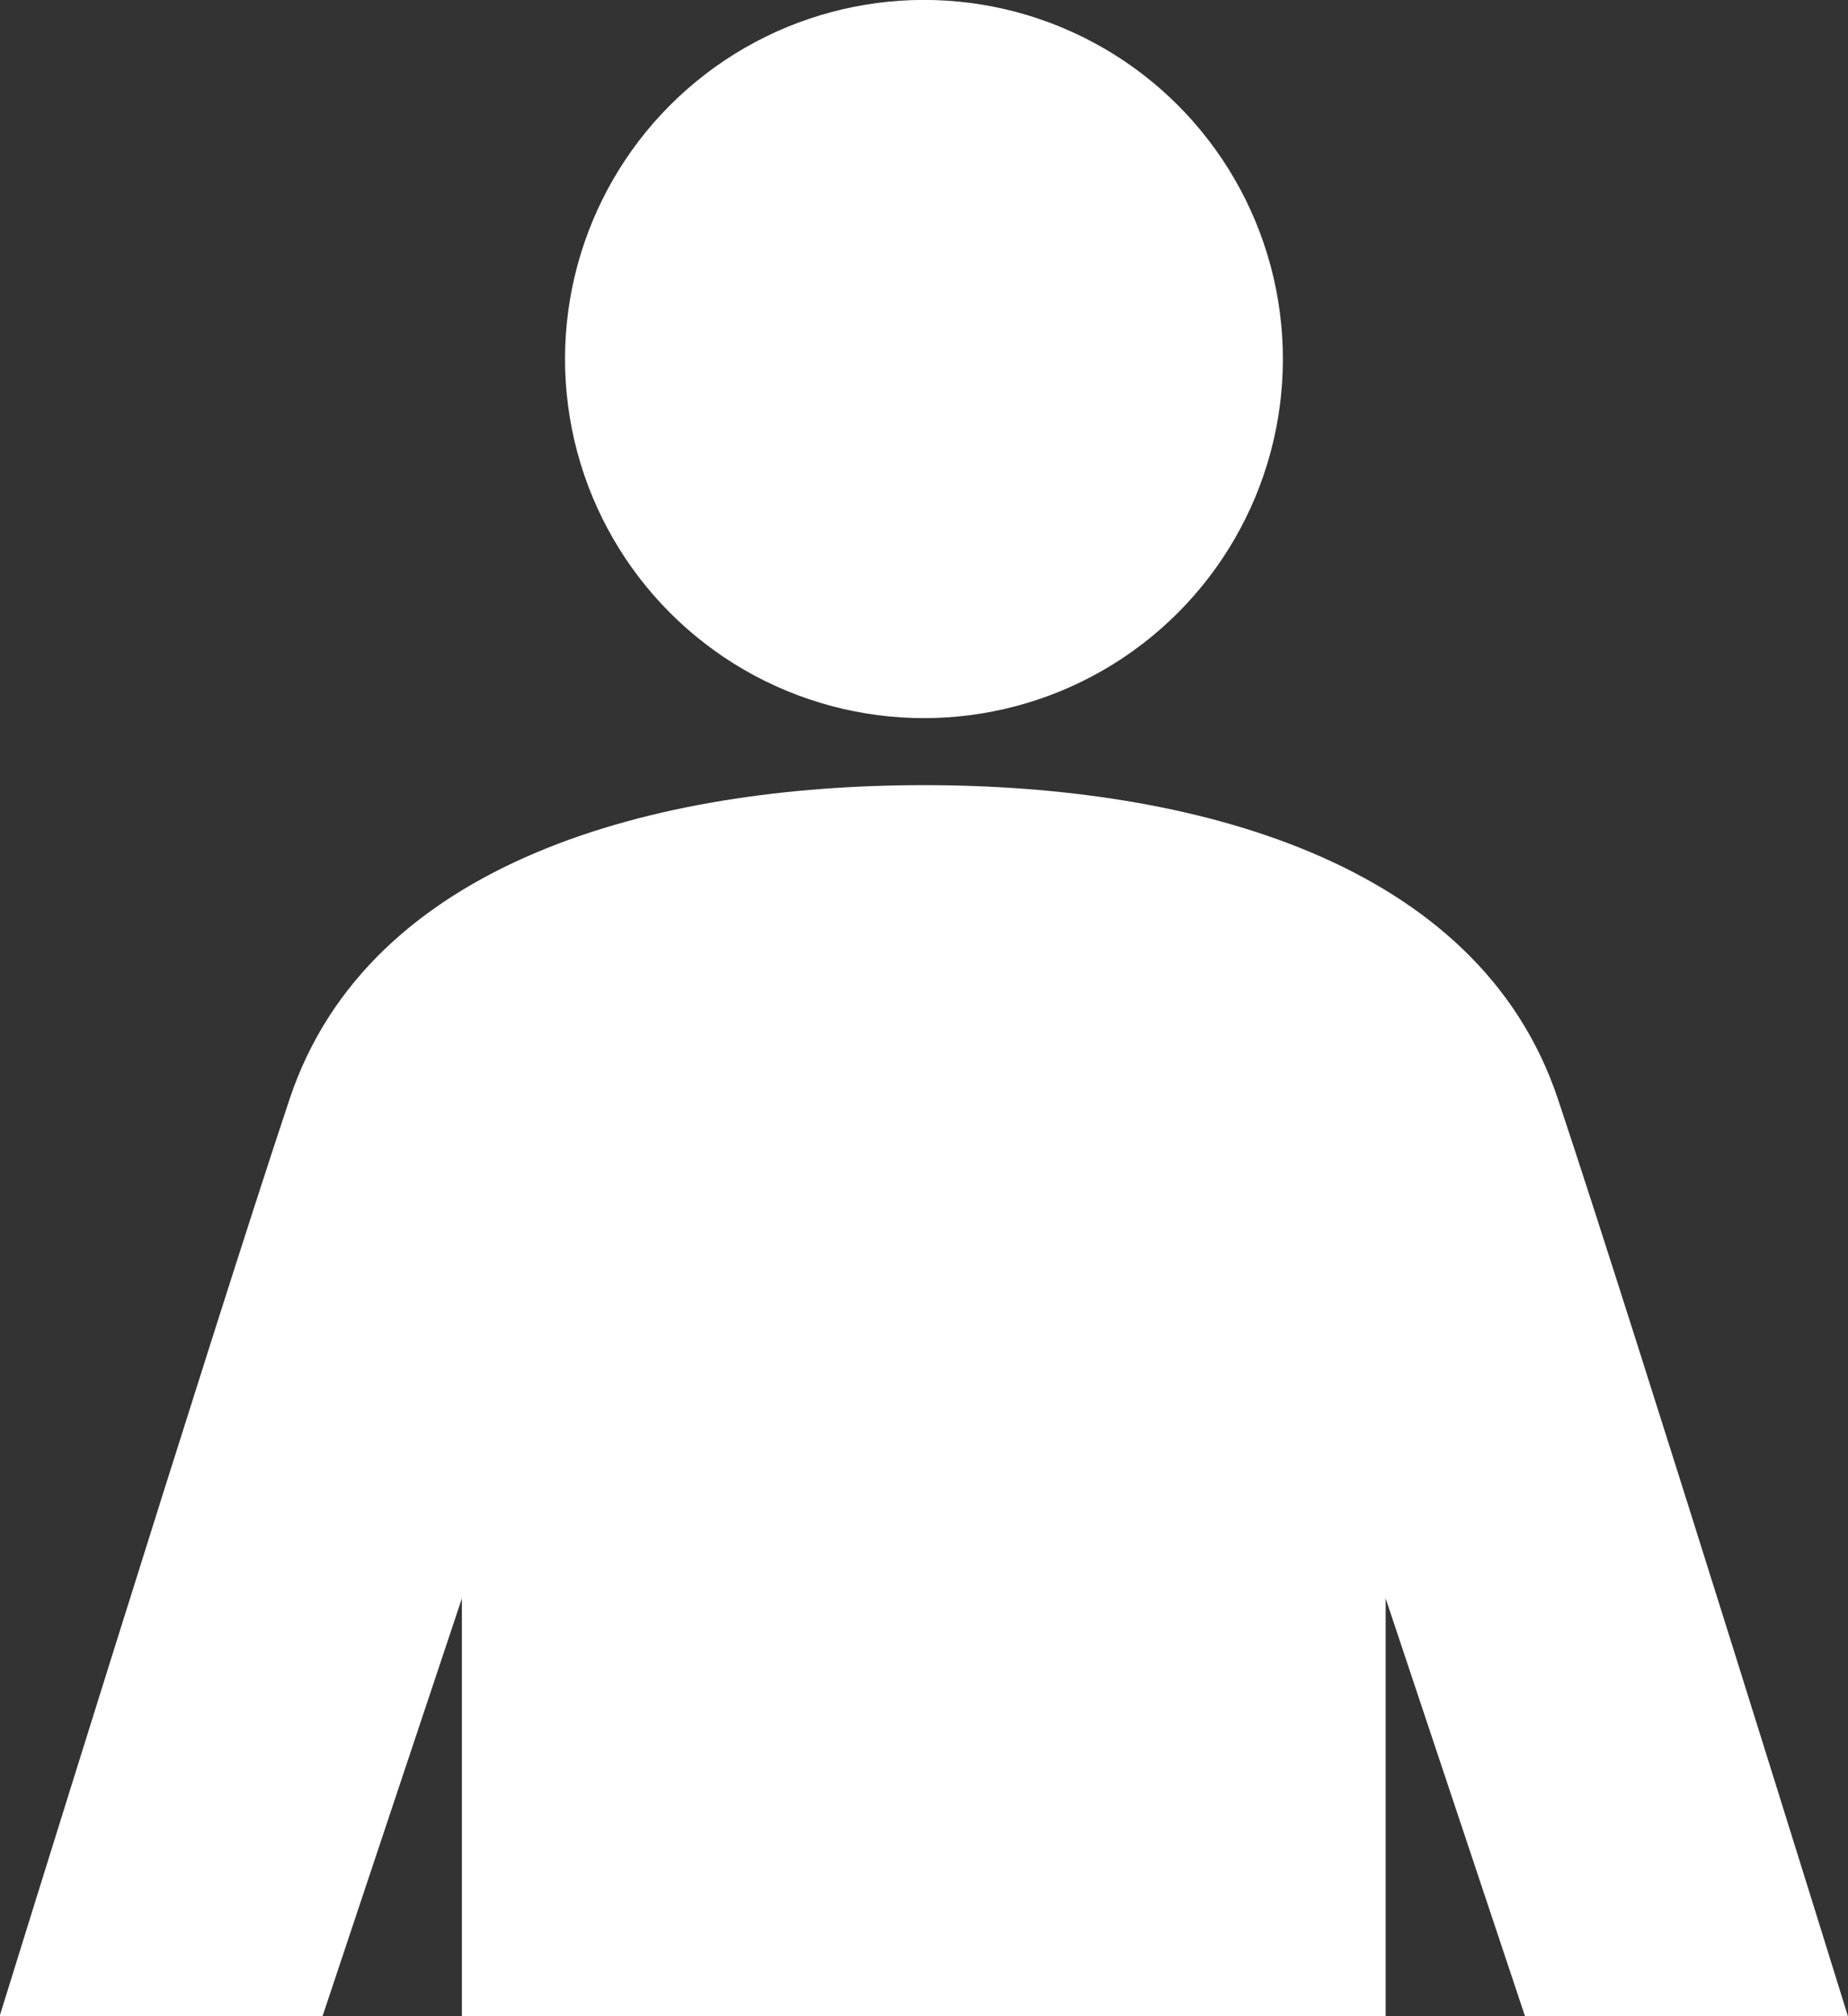
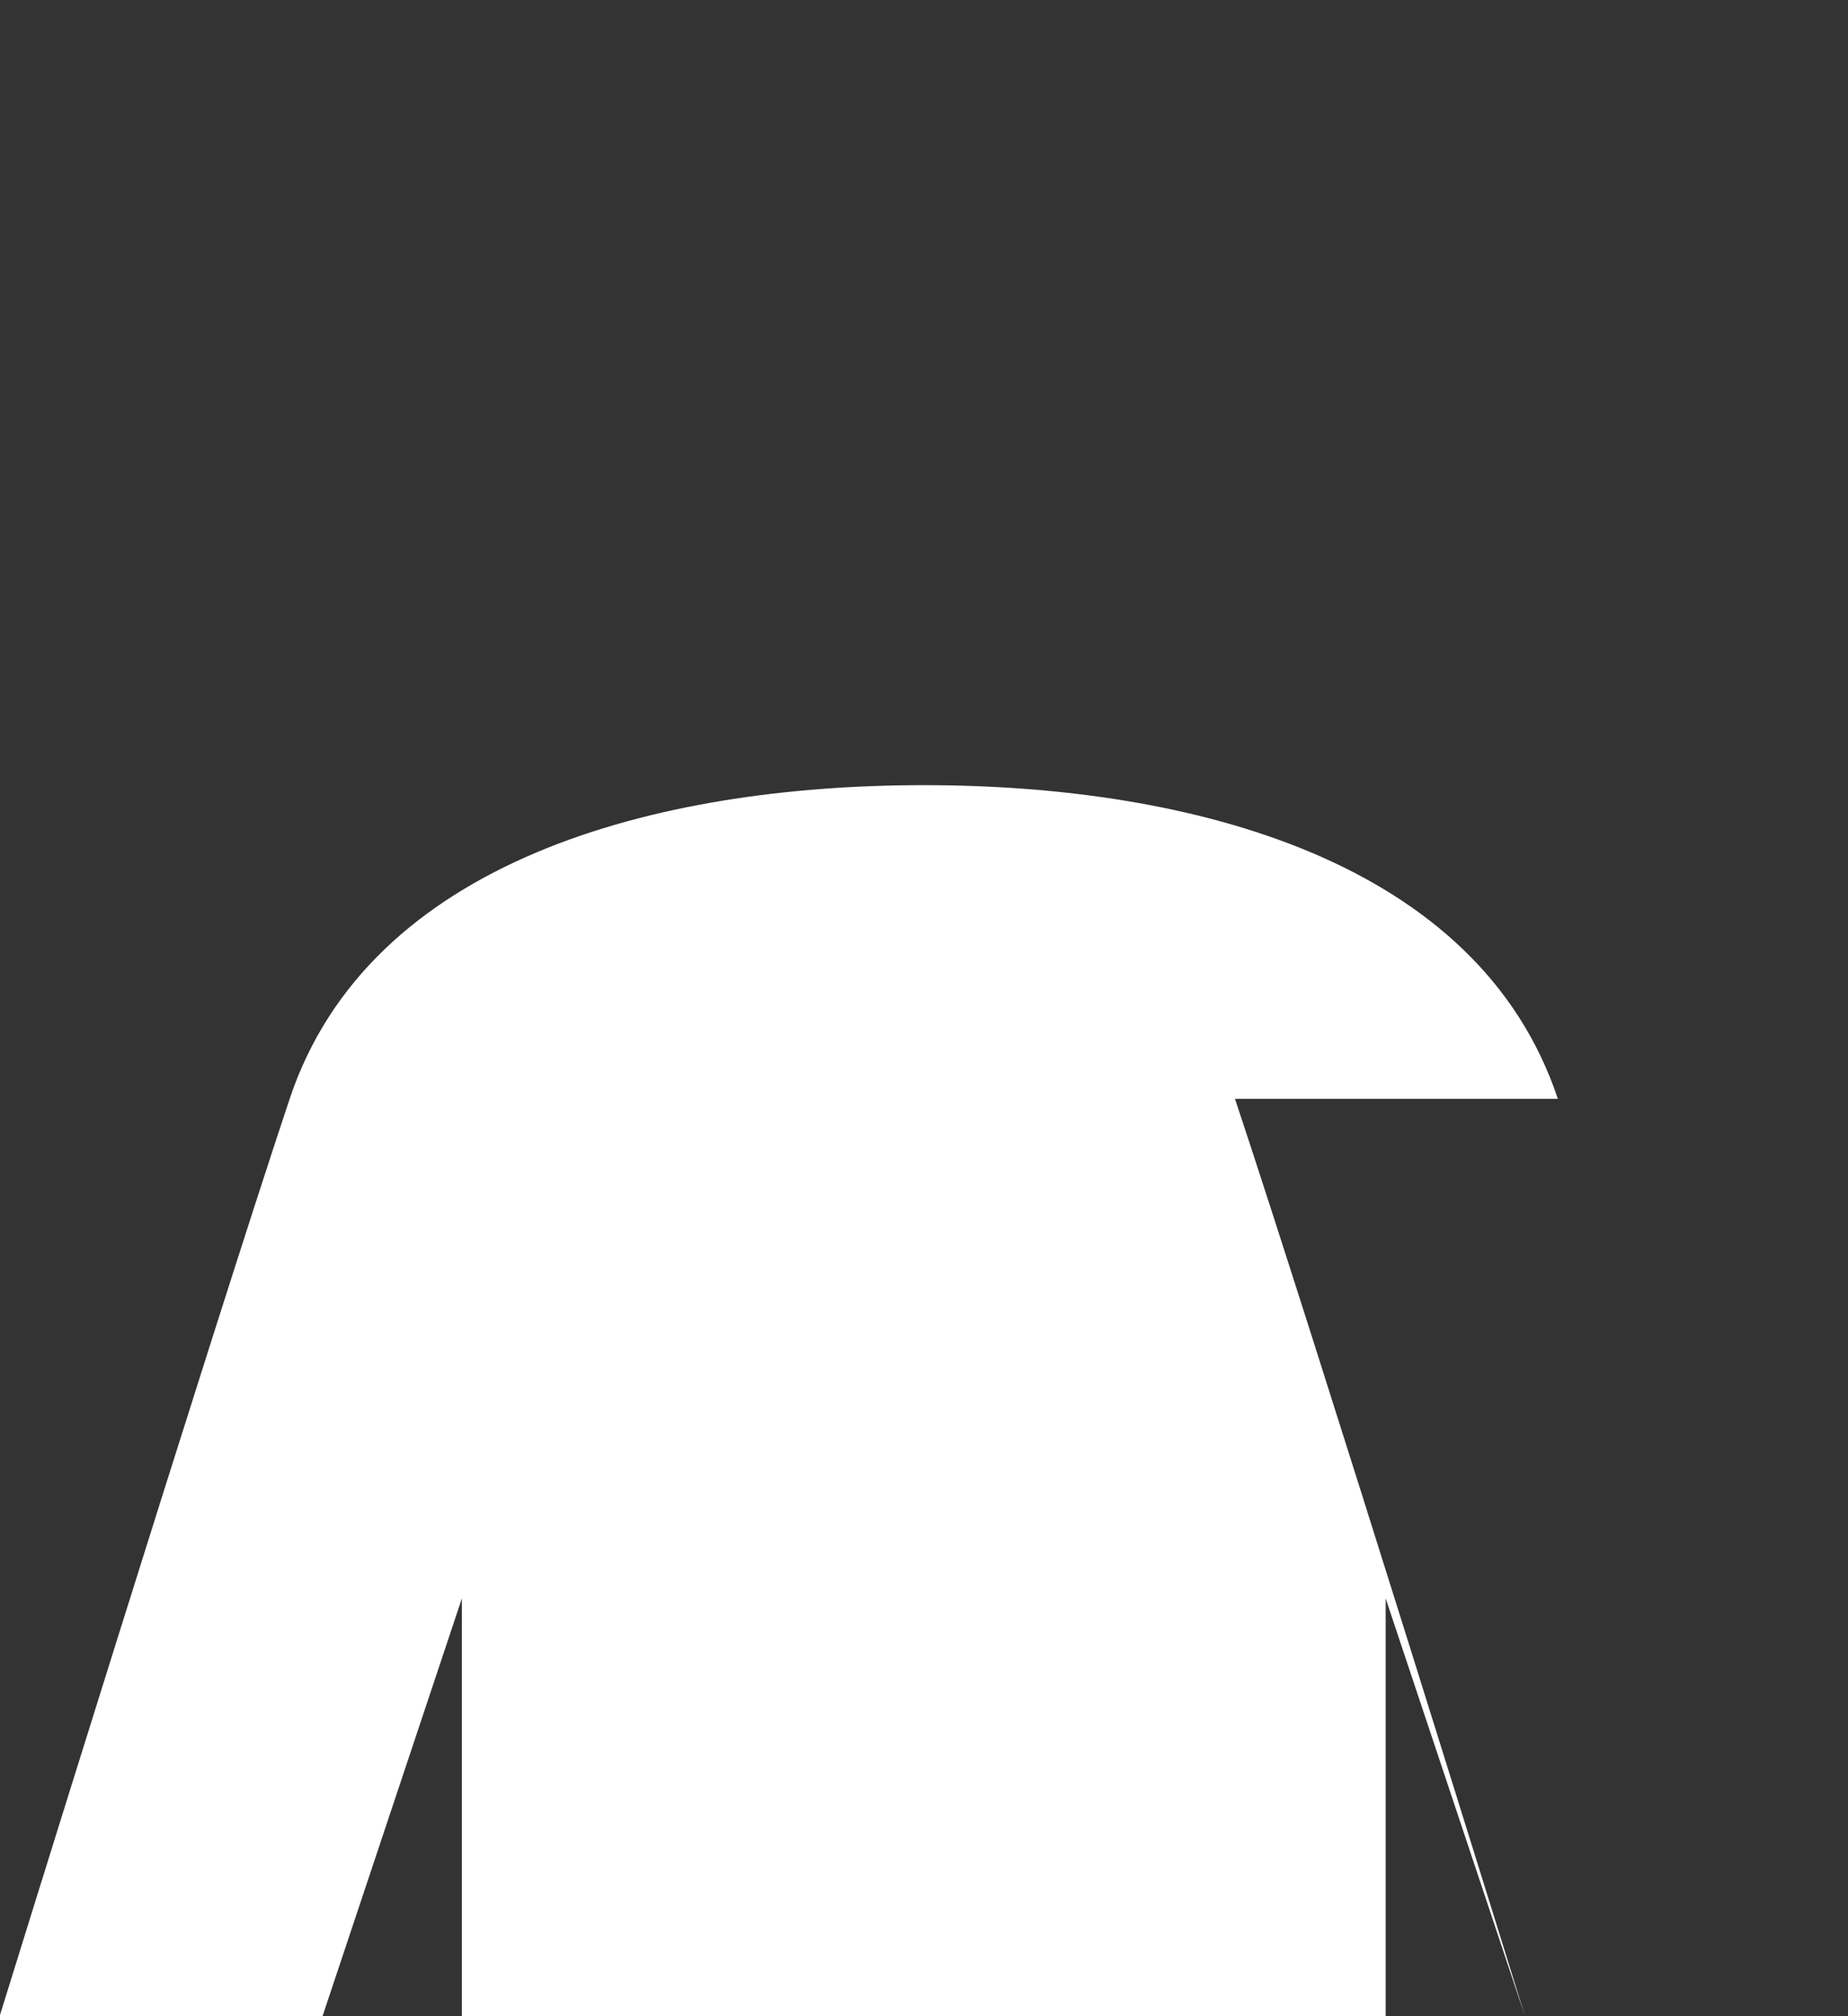
<svg xmlns="http://www.w3.org/2000/svg" id="_レイヤー_2" data-name="レイヤー 2" viewBox="0 0 39.49 43.06">
  <rect x="0" y="0" width="39.49" height="43.06" fill="#333333" stroke="none" />
  <defs>
    <style>
      .cls-1 {
        fill: #fff;
        stroke-width: 0px;
      }
    </style>
  </defs>
  <g id="_レイヤー_1-2" data-name="レイヤー 1">
    <g>
-       <circle class="cls-1" cx="19.75" cy="7.67" r="7.67" transform="translate(5.1 22.98) rotate(-67.5)" />
-       <path class="cls-1" d="M33.29,23.47c-1.7-5.09-7.82-6.7-13.55-6.7s-11.85,1.61-13.55,6.7c-1.7,5.09-6.2,19.6-6.2,19.6h6.9l2.98-8.93v8.93h19.74v-8.93l2.98,8.93h6.9s-4.5-14.51-6.2-19.6Z" />
+       <path class="cls-1" d="M33.29,23.47c-1.7-5.09-7.82-6.7-13.55-6.7s-11.85,1.61-13.55,6.7c-1.7,5.09-6.2,19.6-6.2,19.6h6.9l2.98-8.93v8.93h19.74v-8.93l2.98,8.93s-4.5-14.51-6.2-19.6Z" />
    </g>
  </g>
</svg>